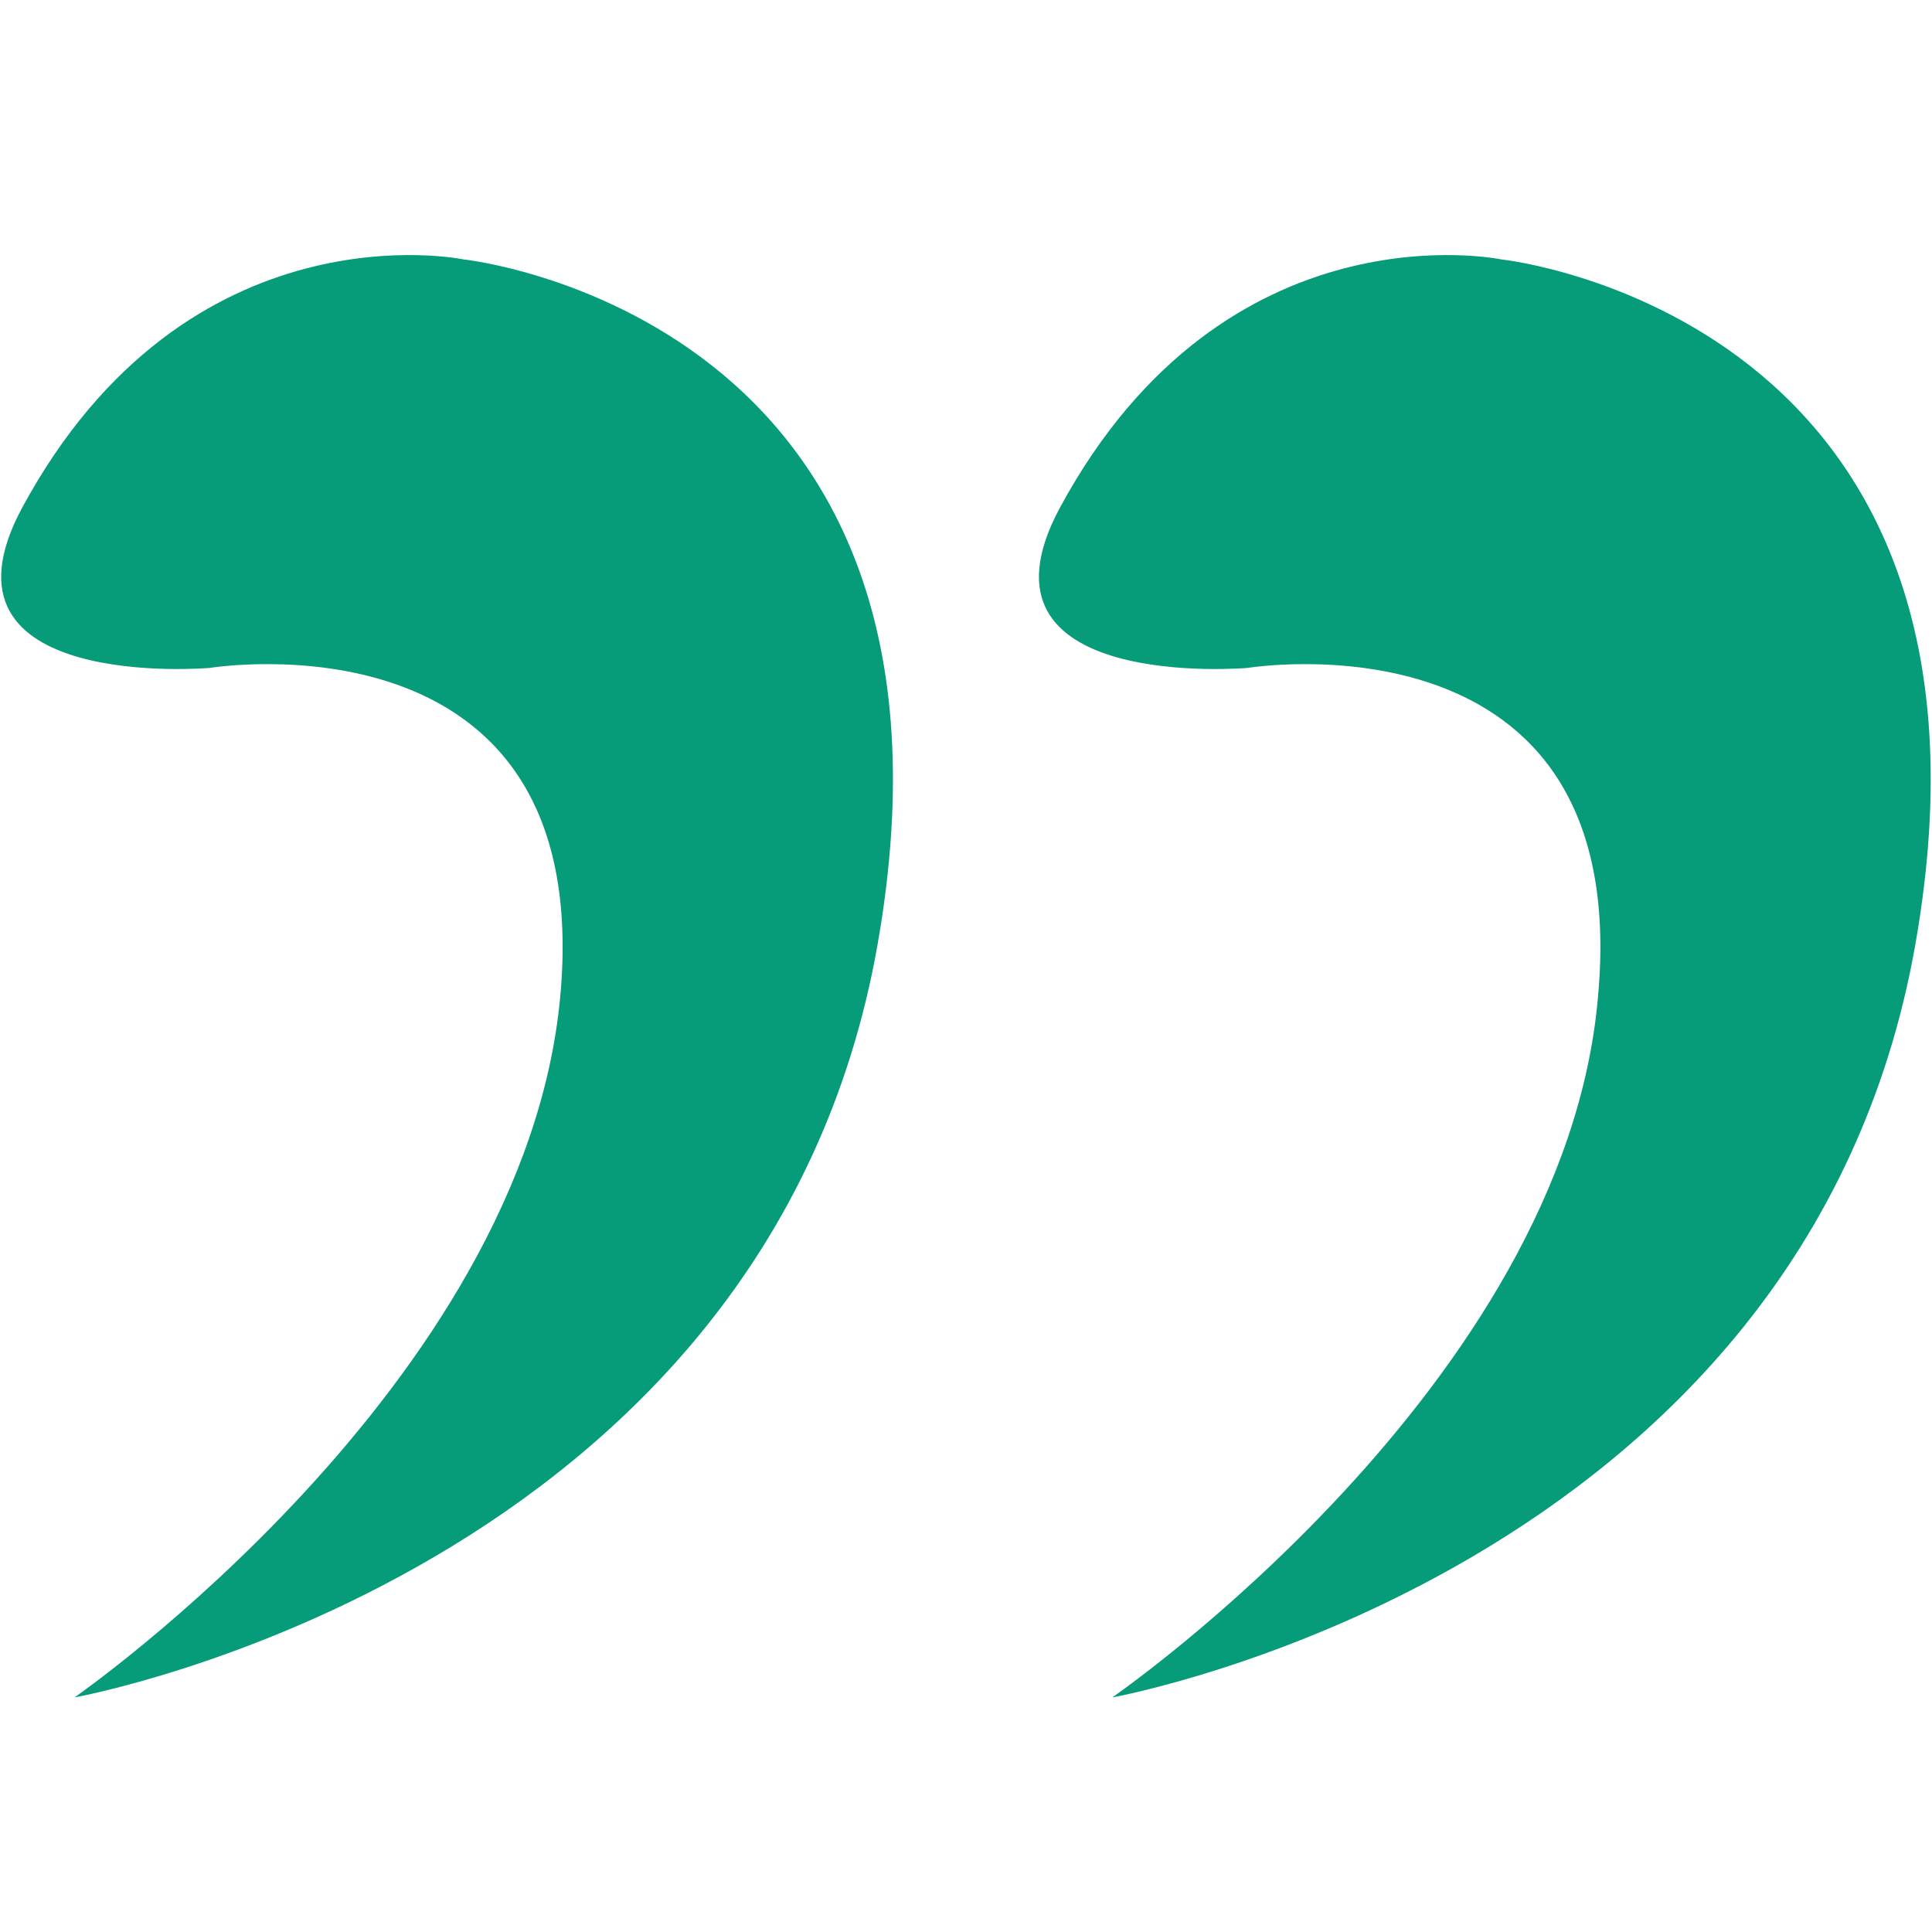
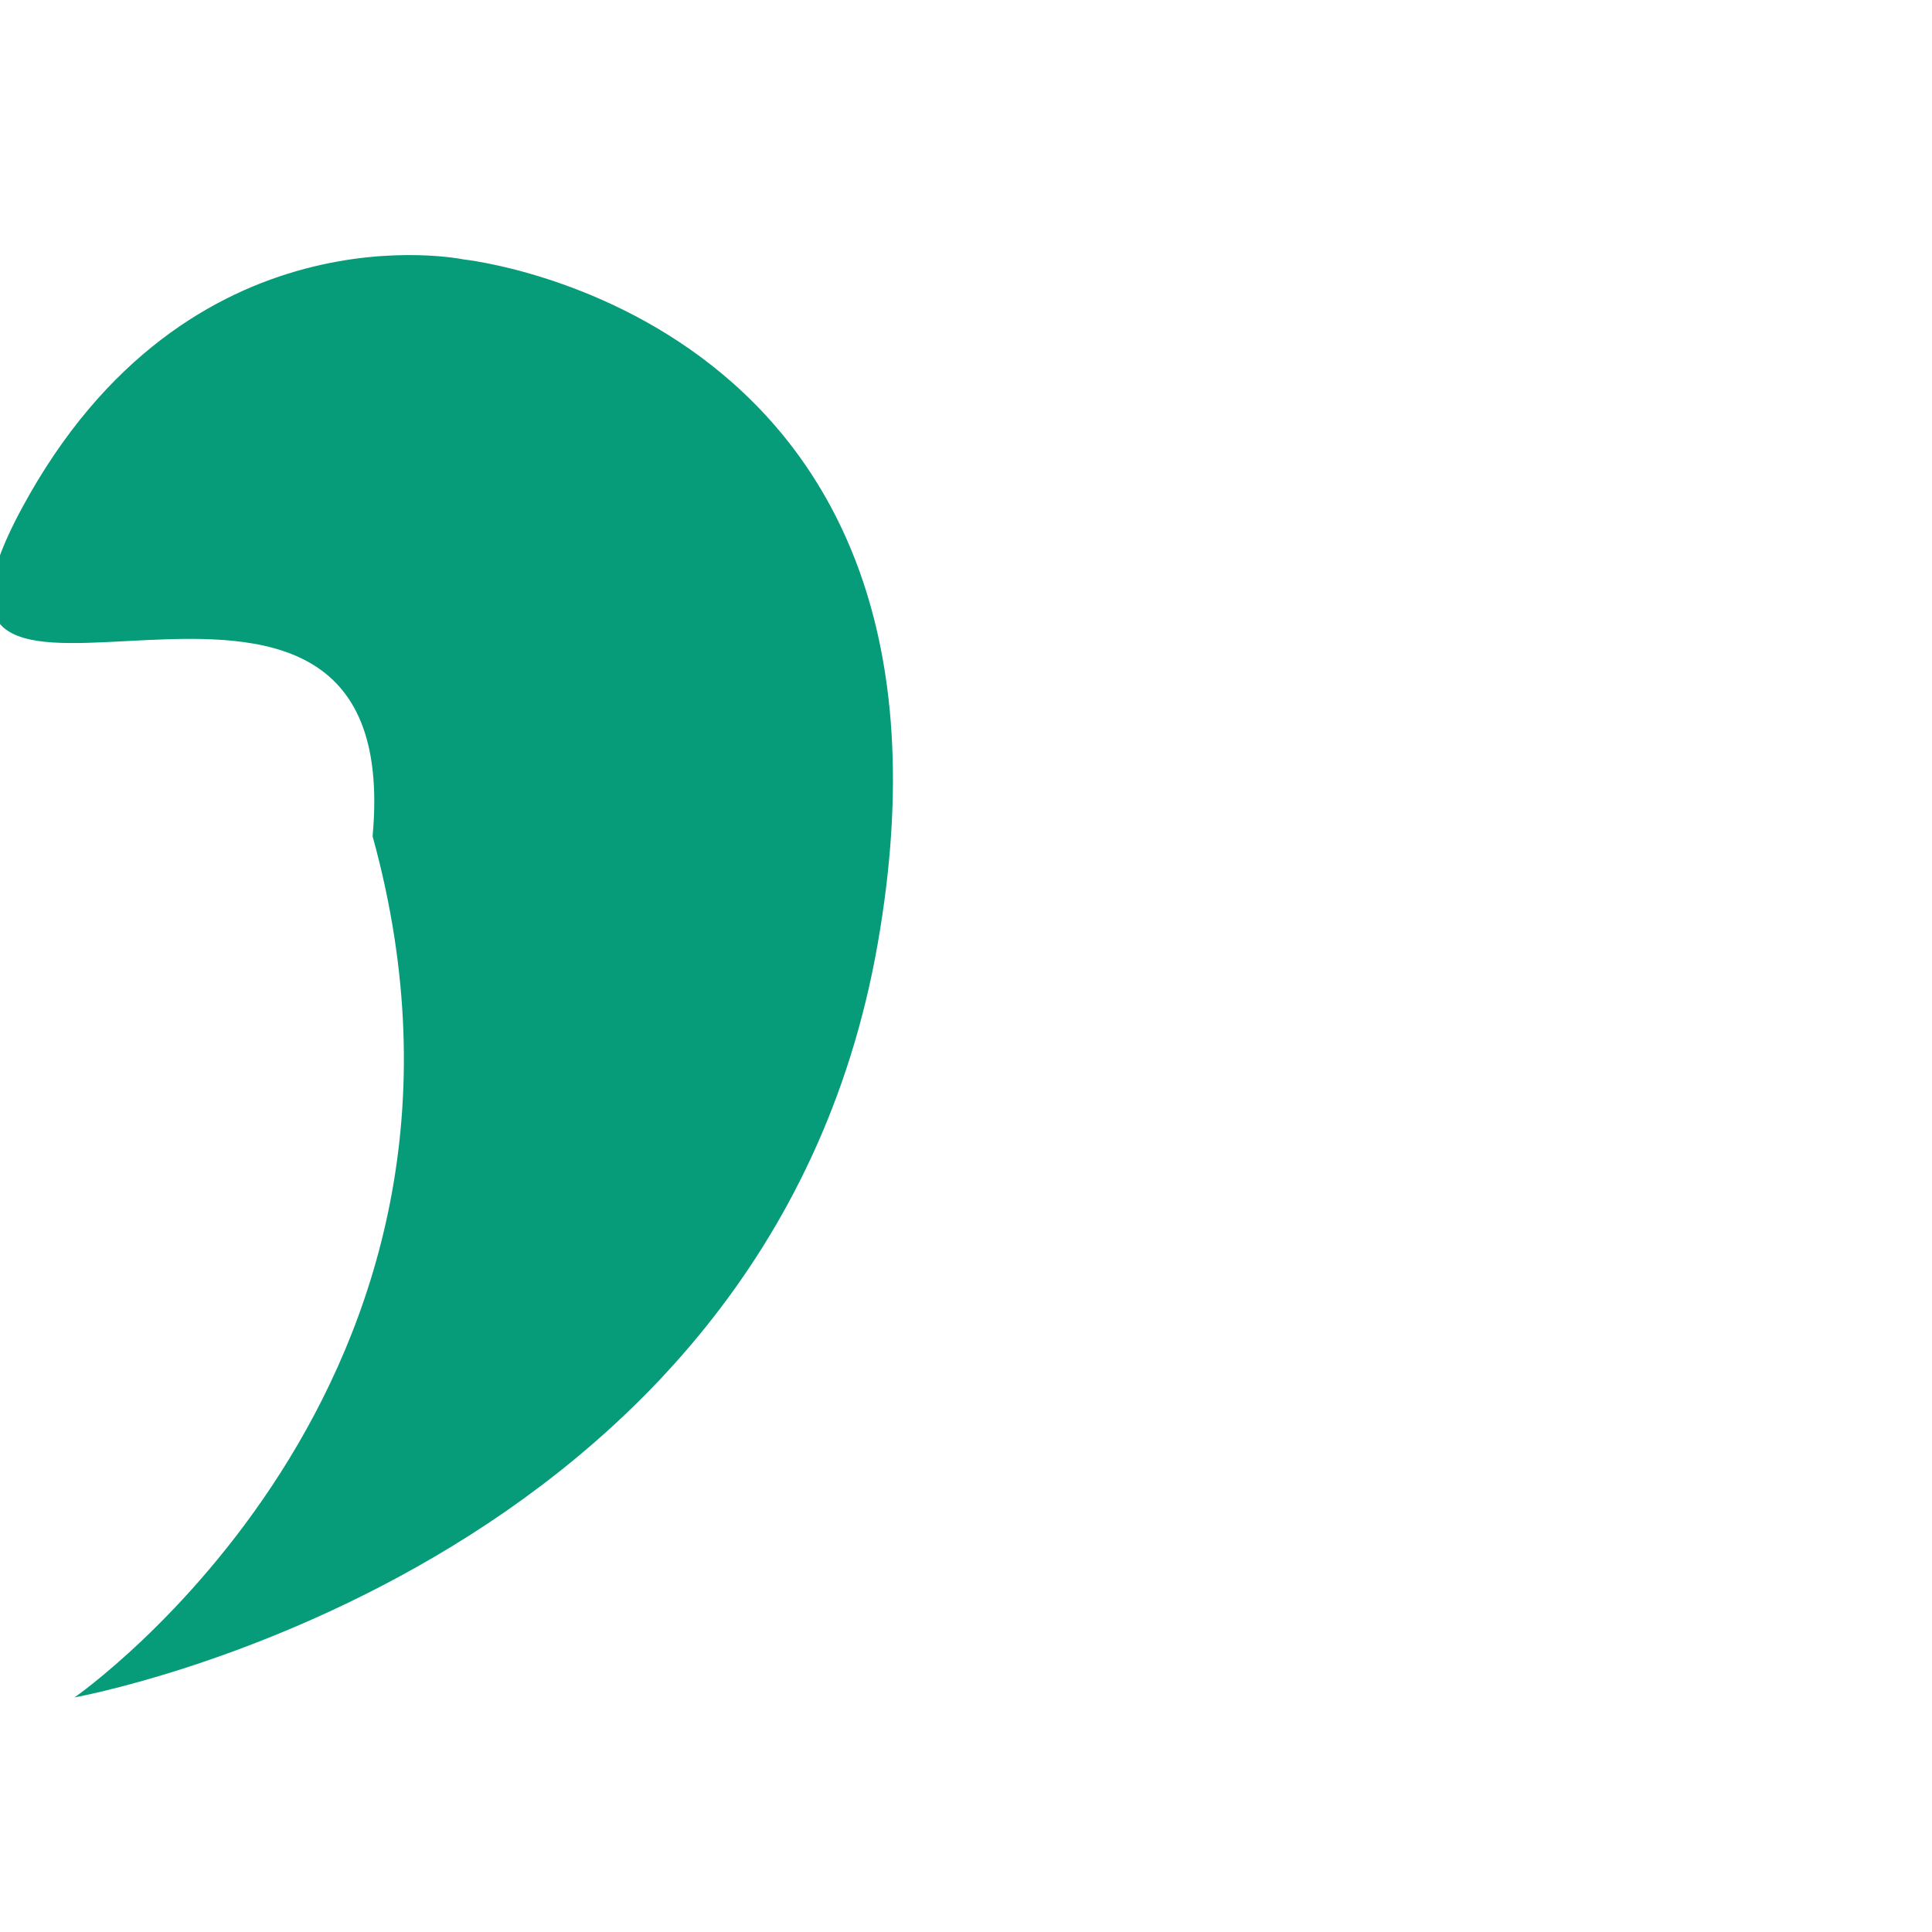
<svg xmlns="http://www.w3.org/2000/svg" id="Layer_1" x="0px" y="0px" viewBox="0 0 70 70" style="enable-background:new 0 0 70 70;" xml:space="preserve">
  <style type="text/css">
	.st0{fill:#069B79;}
</style>
-   <path class="st0" d="M2.7,61.5c0,0,25.1-4.5,29.1-27.3c4-22.8-15-24.8-15-24.8s-10-2.1-16,9c-3.6,6.7,6.8,5.8,6.8,5.8  s14-2.3,12.7,11.9C19,50.2,2.7,61.5,2.7,61.5z" />
-   <path class="st0" d="M40.3,61.5c0,0,25.1-4.5,29.1-27.3c4-22.8-15-24.8-15-24.8s-10-2.1-16,9c-3.6,6.7,6.8,5.8,6.8,5.8  s14-2.3,12.7,11.9C56.7,50.2,40.3,61.5,40.3,61.5z" />
+   <path class="st0" d="M2.7,61.5c0,0,25.1-4.5,29.1-27.3c4-22.8-15-24.8-15-24.8s-10-2.1-16,9s14-2.3,12.7,11.9C19,50.2,2.7,61.5,2.7,61.5z" />
</svg>